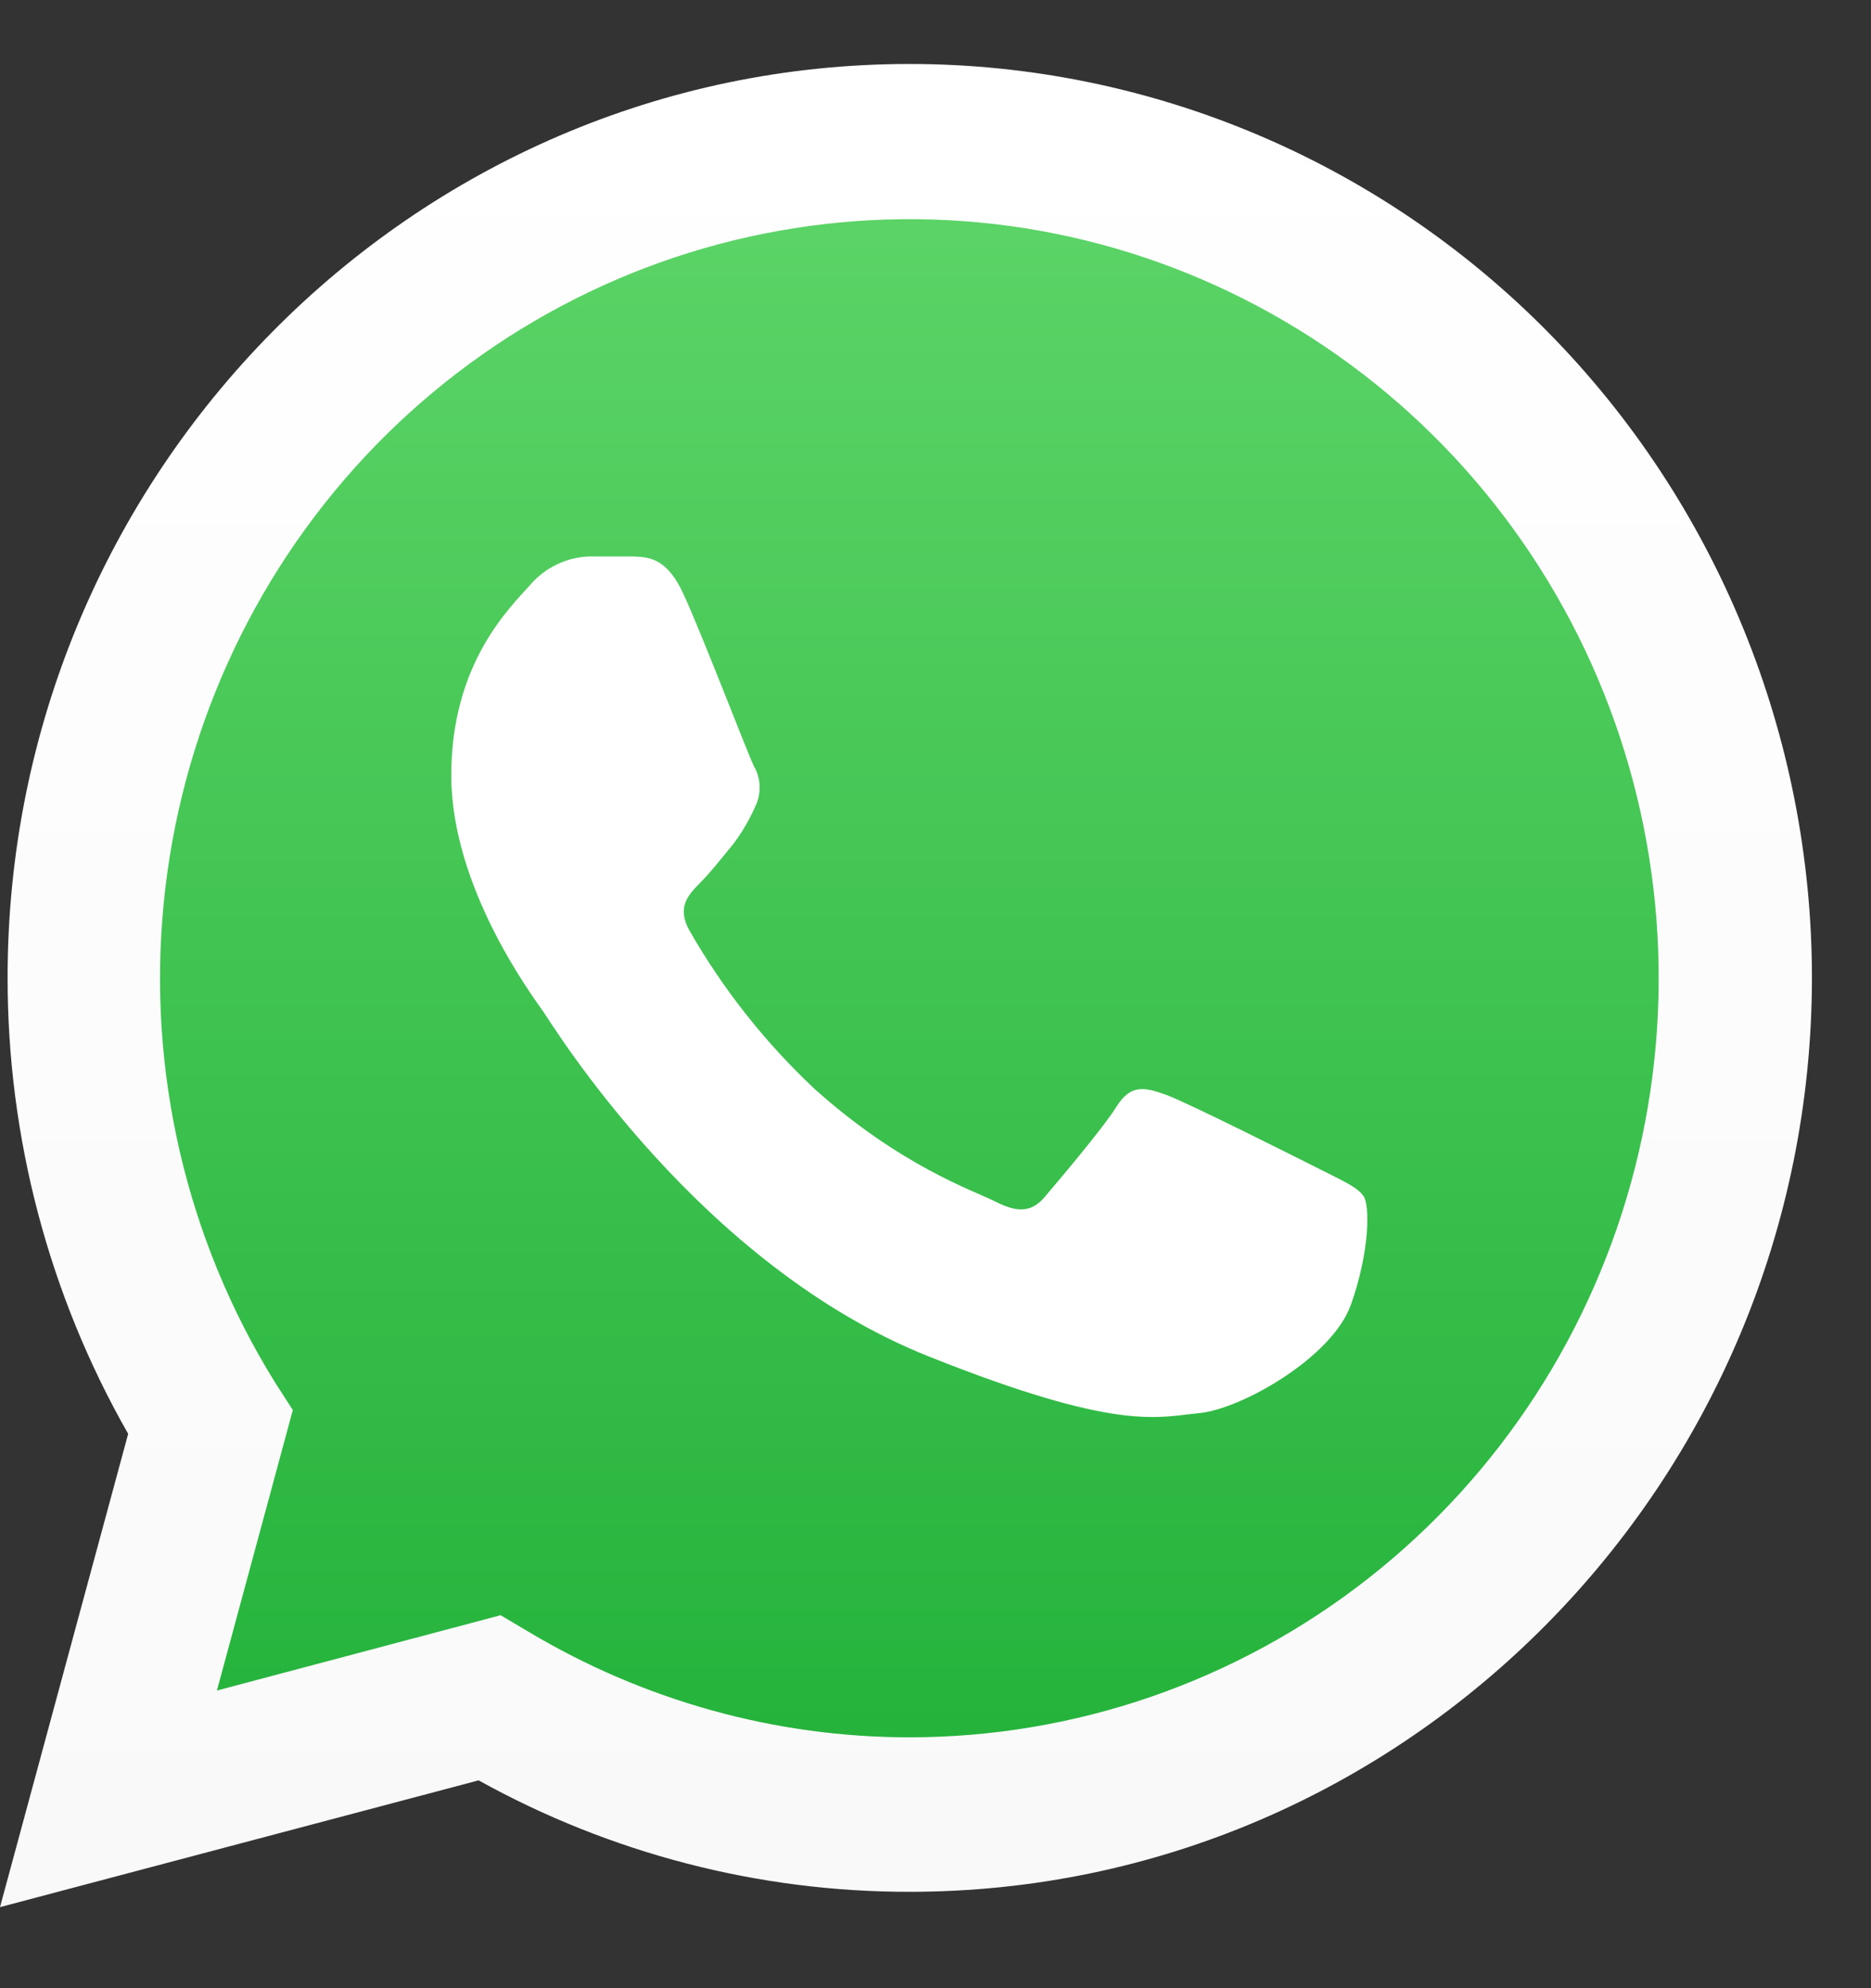
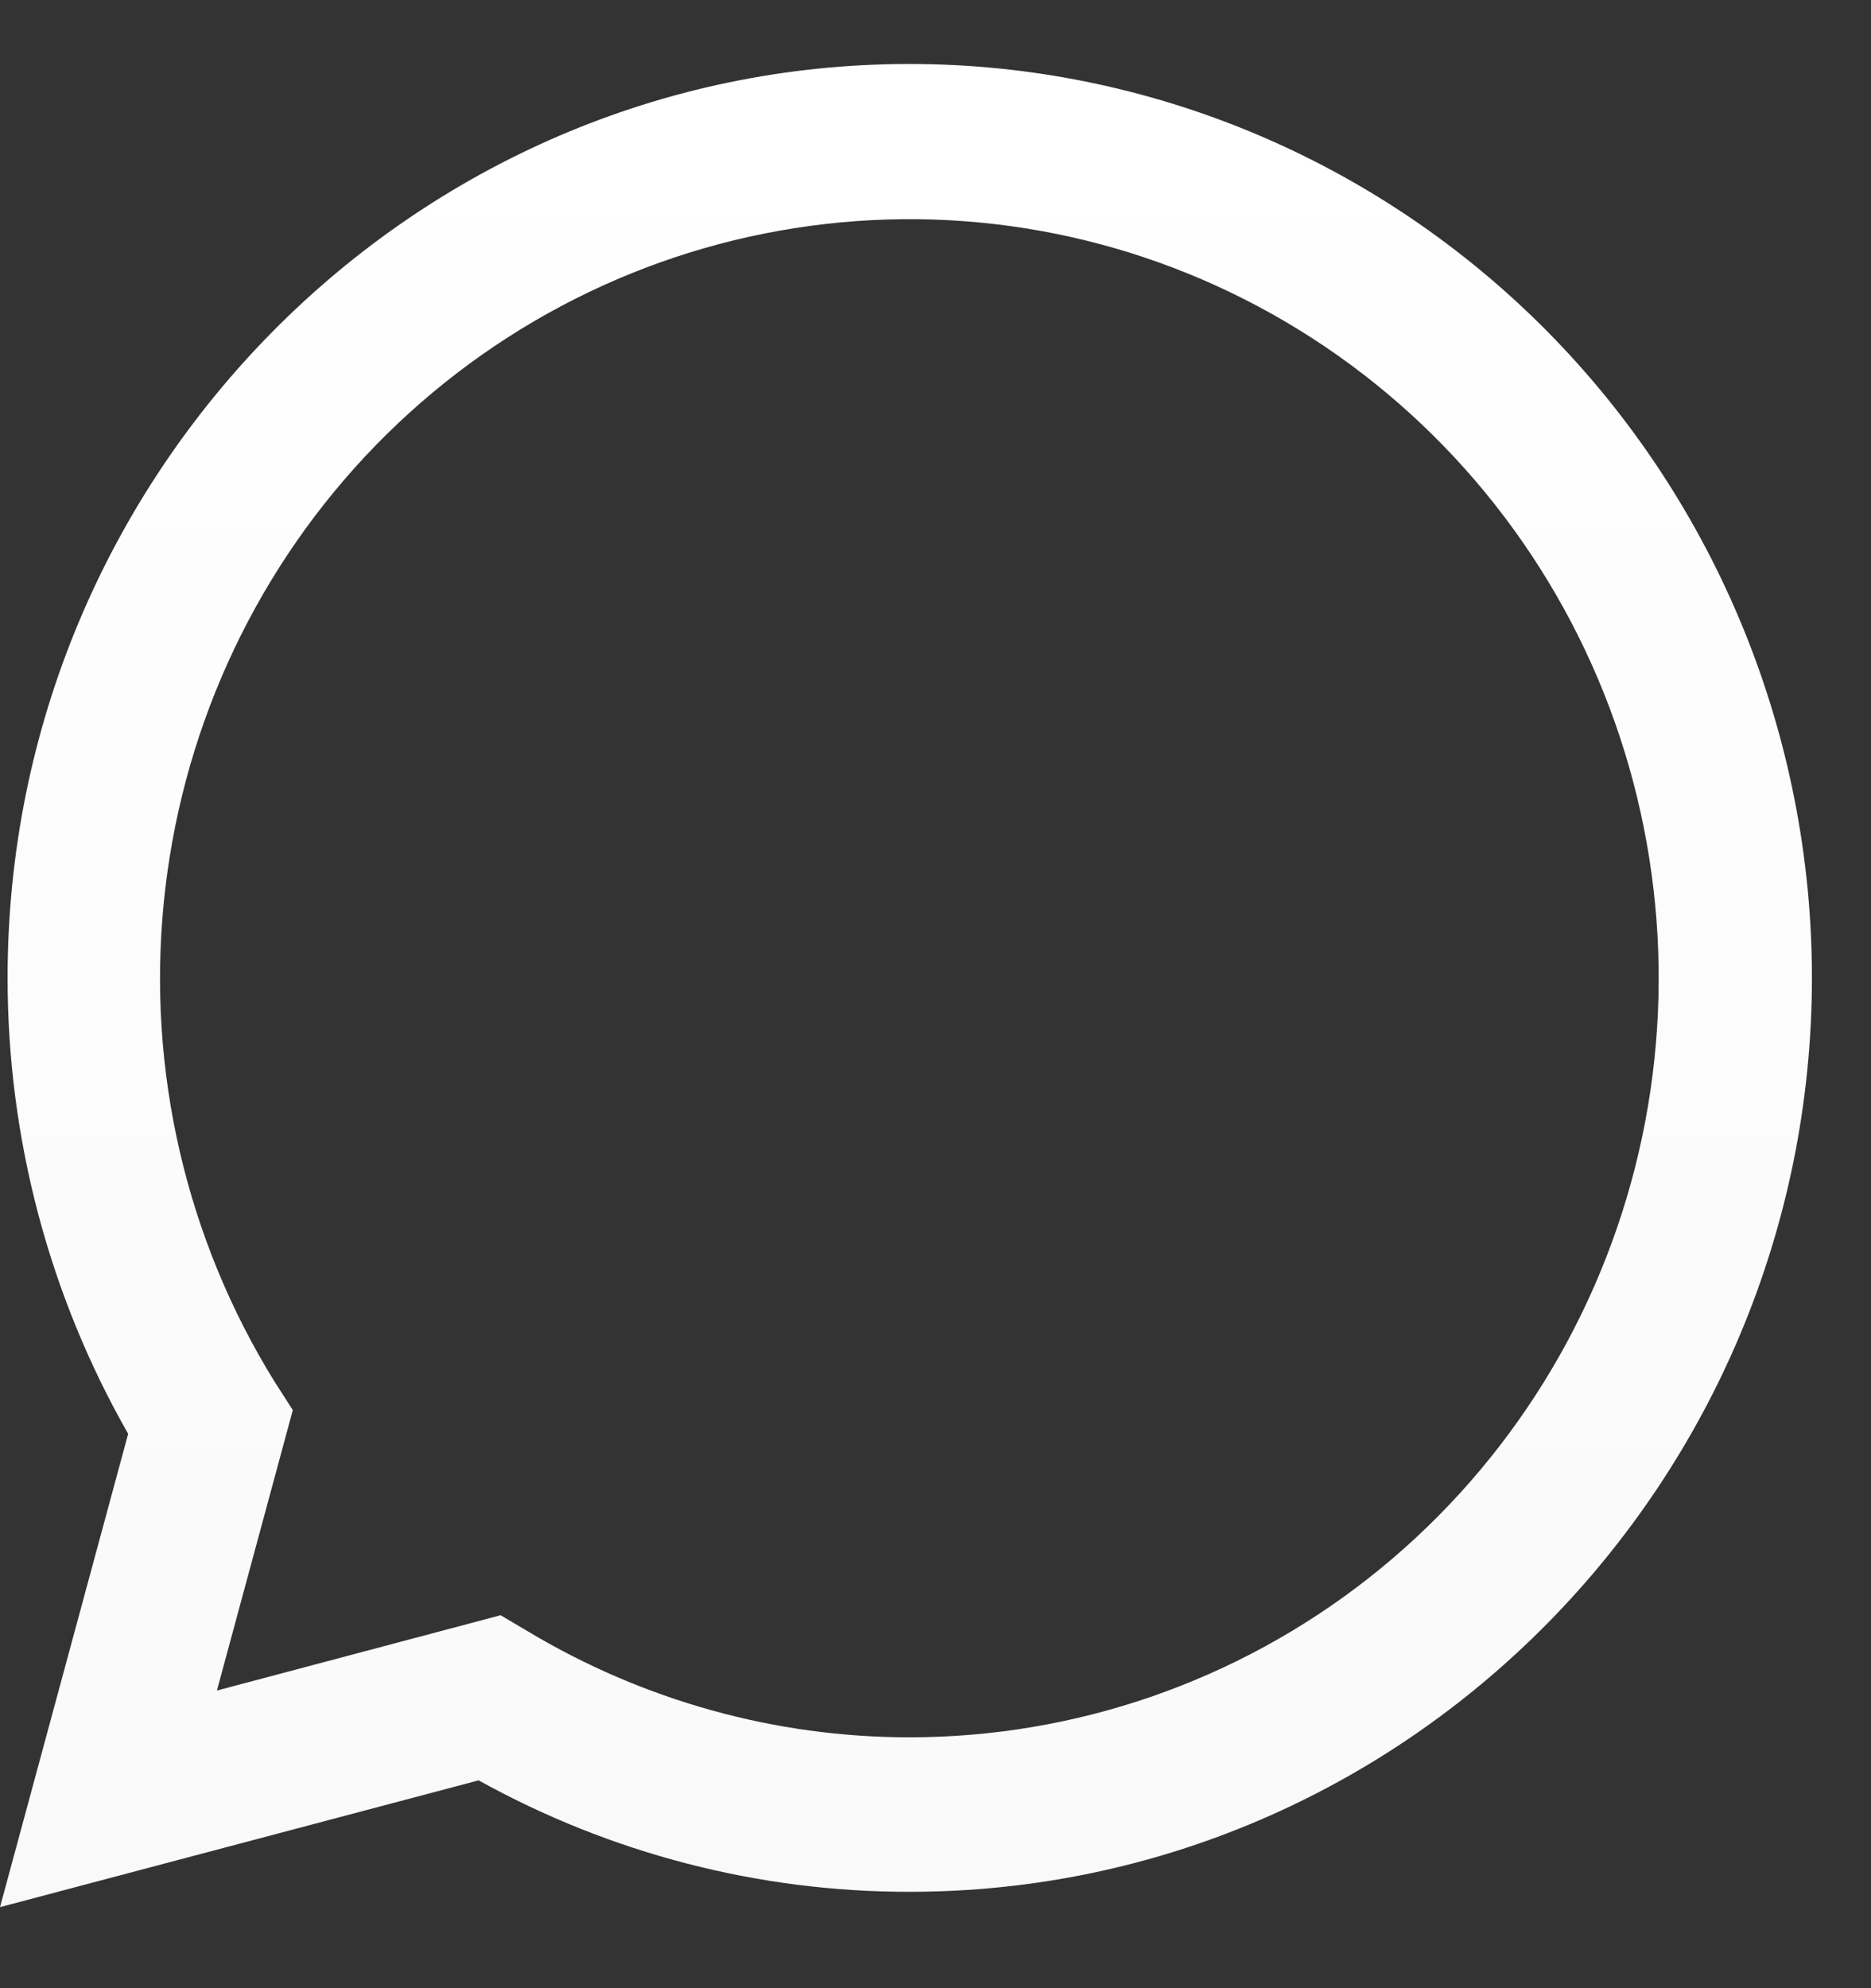
<svg xmlns="http://www.w3.org/2000/svg" width="16" height="17" viewBox="0 0 16 17" fill="none">
  <rect x="0" y="0" width="16" height="17" fill="#333333" stroke="none" />
-   <path d="M0.272 16.039L1.323 12.13C0.672 10.983 0.33 9.683 0.331 8.359C0.331 4.208 3.671 0.824 7.777 0.824C9.752 0.824 11.646 1.619 13.042 3.033C14.438 4.448 15.223 6.366 15.223 8.366C15.223 10.366 14.438 12.285 13.042 13.699C11.646 15.113 9.752 15.908 7.777 15.908C6.532 15.909 5.308 15.593 4.216 14.988L0.272 16.039Z" fill="url(#paint0_linear_657_34957)" />
  <path d="M0 16.307L1.096 12.26C0.419 11.074 0.064 9.728 0.065 8.358C0.065 4.055 3.528 0.547 7.777 0.547C9.824 0.547 11.787 1.371 13.235 2.837C14.682 4.303 15.495 6.291 15.495 8.365C15.489 12.668 12.032 16.176 7.777 16.176C6.489 16.177 5.222 15.849 4.093 15.223L0 16.307ZM4.281 13.811L4.514 13.949C5.502 14.541 6.629 14.855 7.777 14.855C9.197 14.855 10.578 14.377 11.701 13.496C12.824 12.615 13.626 11.38 13.981 9.987C14.336 8.594 14.224 7.12 13.663 5.799C13.101 4.477 12.122 3.382 10.878 2.685C9.635 1.988 8.199 1.73 6.795 1.951C5.391 2.171 4.099 2.858 3.122 3.903C2.146 4.948 1.54 6.292 1.4 7.724C1.259 9.156 1.593 10.595 2.348 11.814L2.504 12.057L1.855 14.455L4.281 13.811Z" fill="url(#paint1_linear_657_34957)" />
-   <path fill-rule="evenodd" clip-rule="evenodd" d="M5.851 5.093C5.708 4.771 5.552 4.764 5.416 4.758H5.046C4.949 4.76 4.853 4.783 4.765 4.825C4.677 4.866 4.598 4.927 4.534 5.001C4.359 5.198 3.859 5.671 3.859 6.63C3.859 7.589 4.553 8.516 4.644 8.647C4.735 8.778 5.98 10.815 7.939 11.597C9.567 12.247 9.898 12.116 10.255 12.083C10.611 12.05 11.39 11.61 11.552 11.157C11.714 10.703 11.714 10.309 11.662 10.23C11.61 10.151 11.487 10.099 11.292 10C11.098 9.902 10.157 9.429 9.976 9.363C9.794 9.297 9.671 9.265 9.548 9.462C9.424 9.659 9.048 10.099 8.938 10.23C8.828 10.362 8.711 10.375 8.516 10.276C8.322 10.178 7.706 9.974 6.966 9.311C6.545 8.916 6.184 8.46 5.896 7.957C5.786 7.76 5.883 7.655 5.98 7.556C6.078 7.458 6.175 7.333 6.272 7.215C6.347 7.115 6.41 7.007 6.46 6.893C6.486 6.839 6.498 6.78 6.496 6.72C6.494 6.661 6.477 6.603 6.447 6.551C6.395 6.446 6.026 5.48 5.851 5.093Z" fill="white" />
  <defs>
    <linearGradient id="paint0_linear_657_34957" x1="7.746" y1="16.038" x2="7.746" y2="0.823" gradientUnits="userSpaceOnUse">
      <stop stop-color="#20B038" />
      <stop offset="1" stop-color="#60D66A" />
    </linearGradient>
    <linearGradient id="paint1_linear_657_34957" x1="7.747" y1="16.309" x2="7.747" y2="0.549" gradientUnits="userSpaceOnUse">
      <stop stop-color="#F9F9F9" />
      <stop offset="1" stop-color="white" />
    </linearGradient>
  </defs>
</svg>